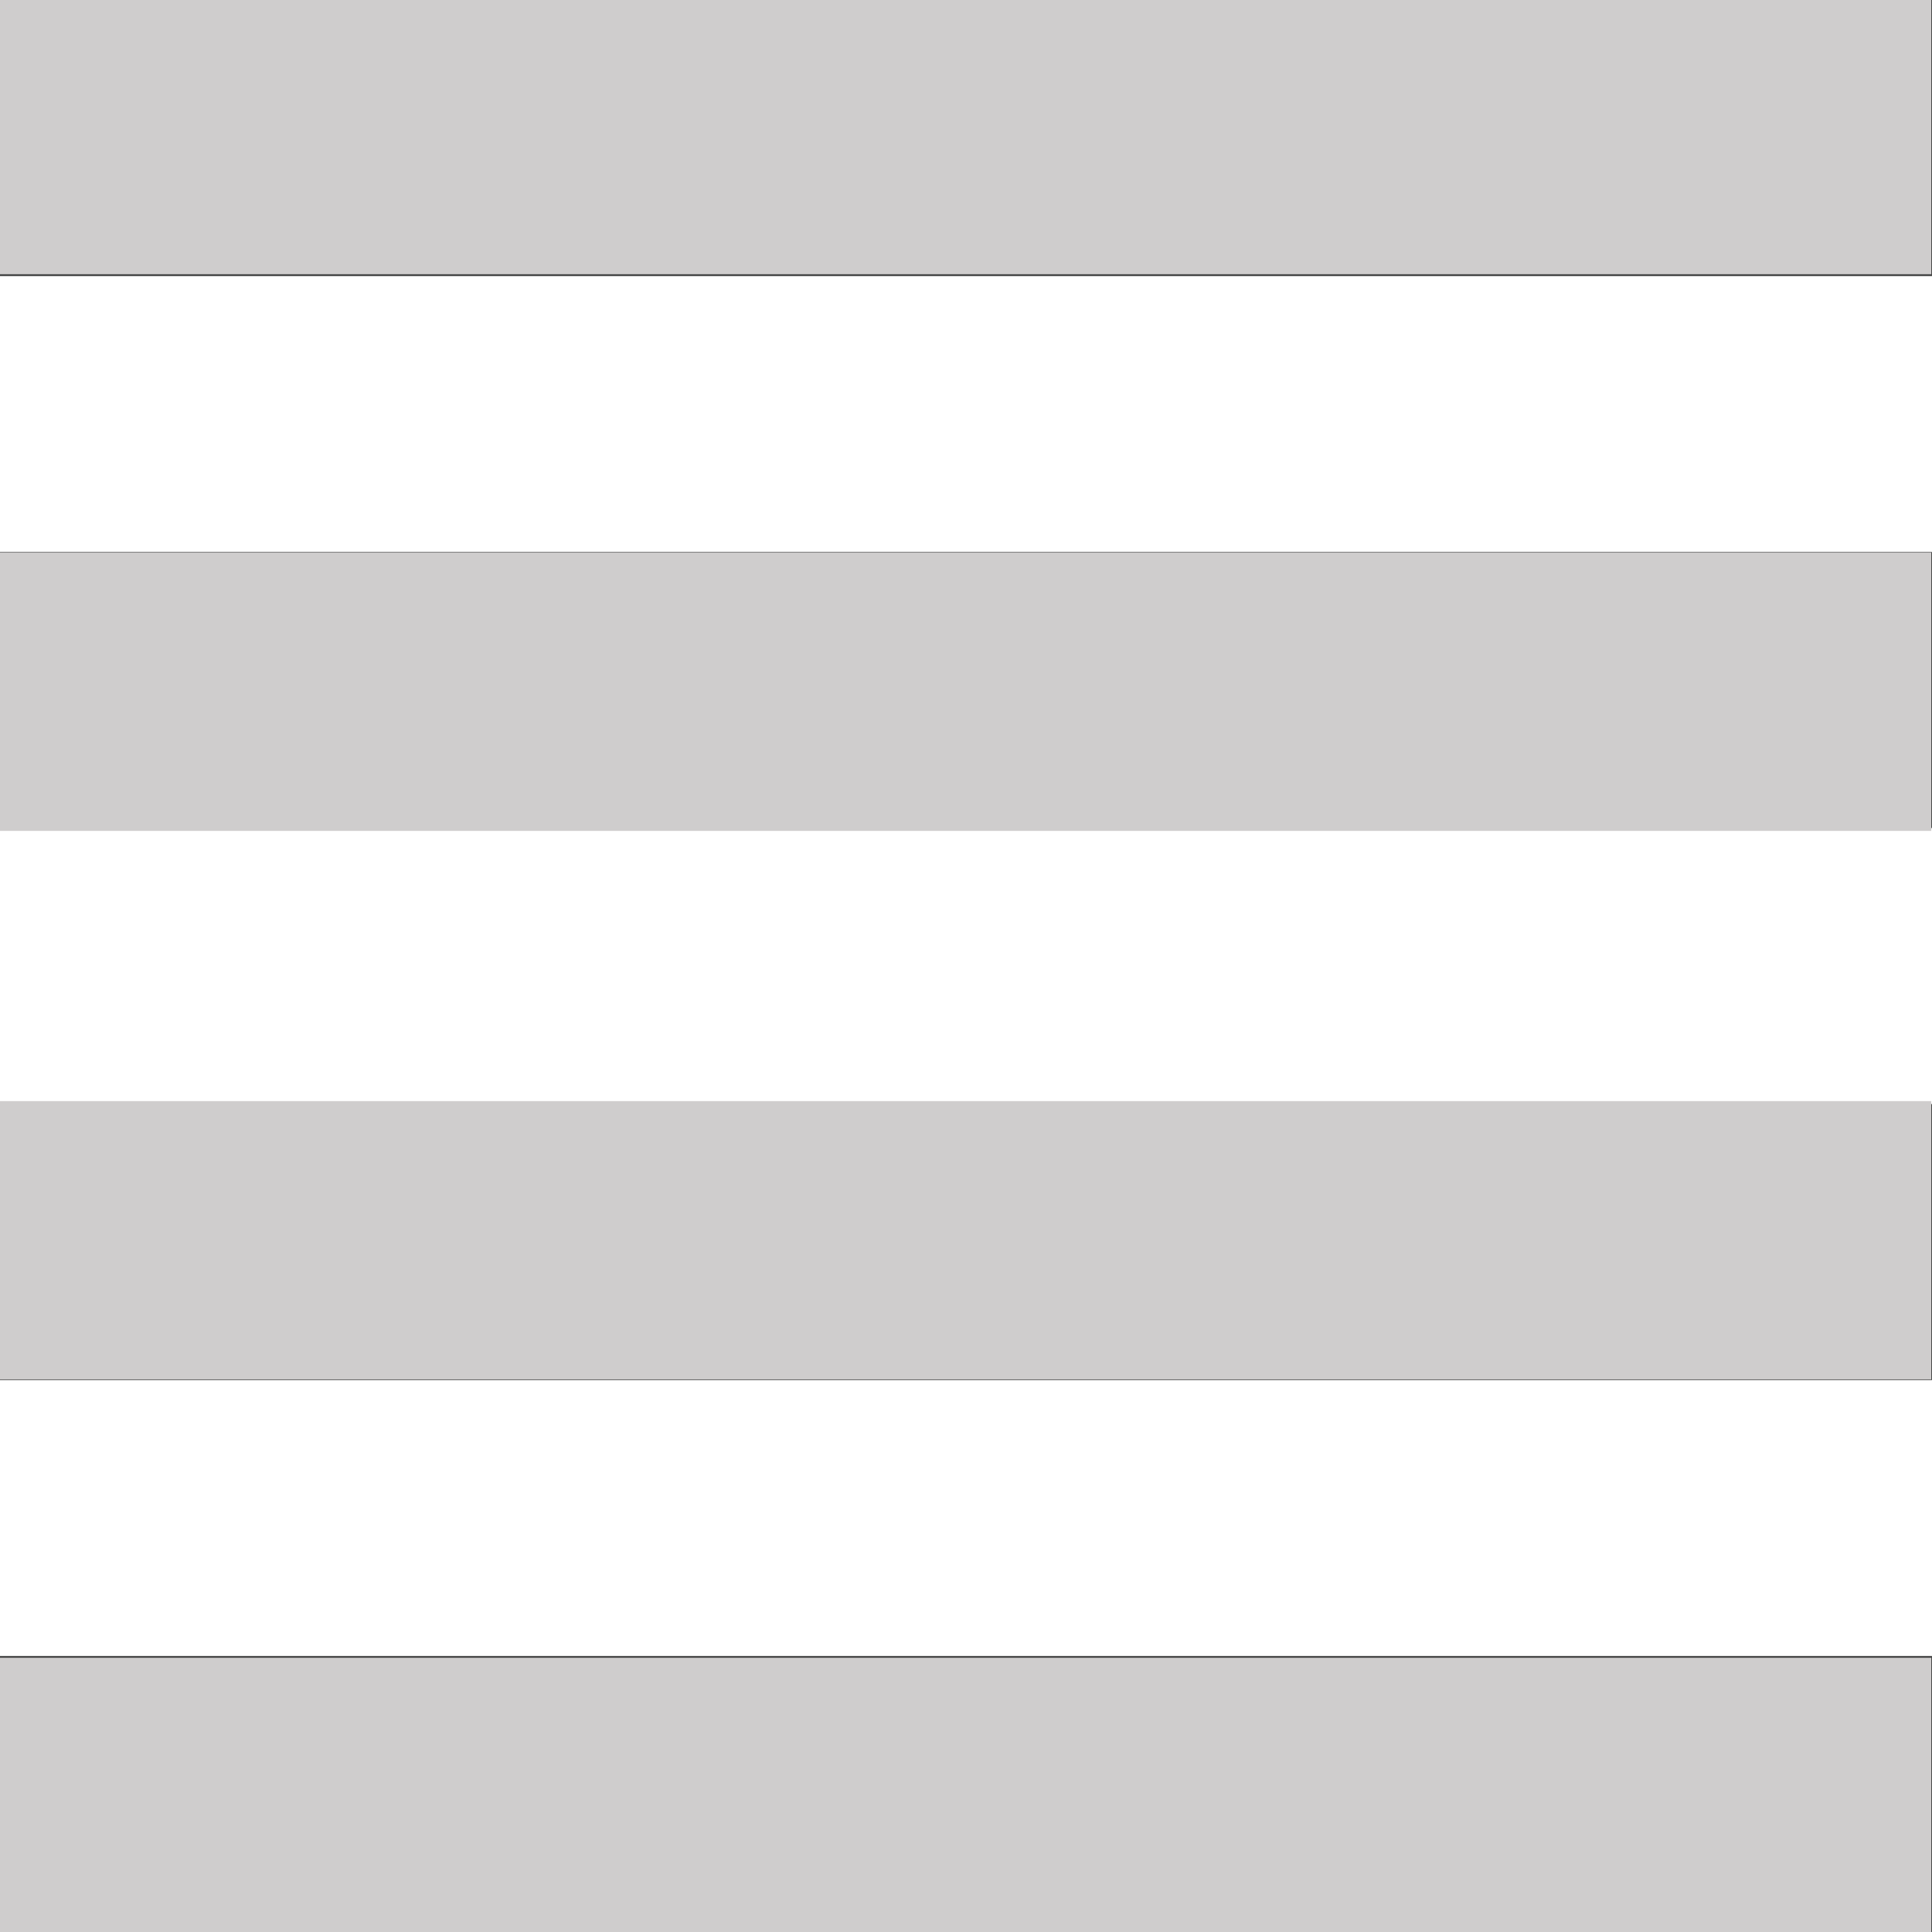
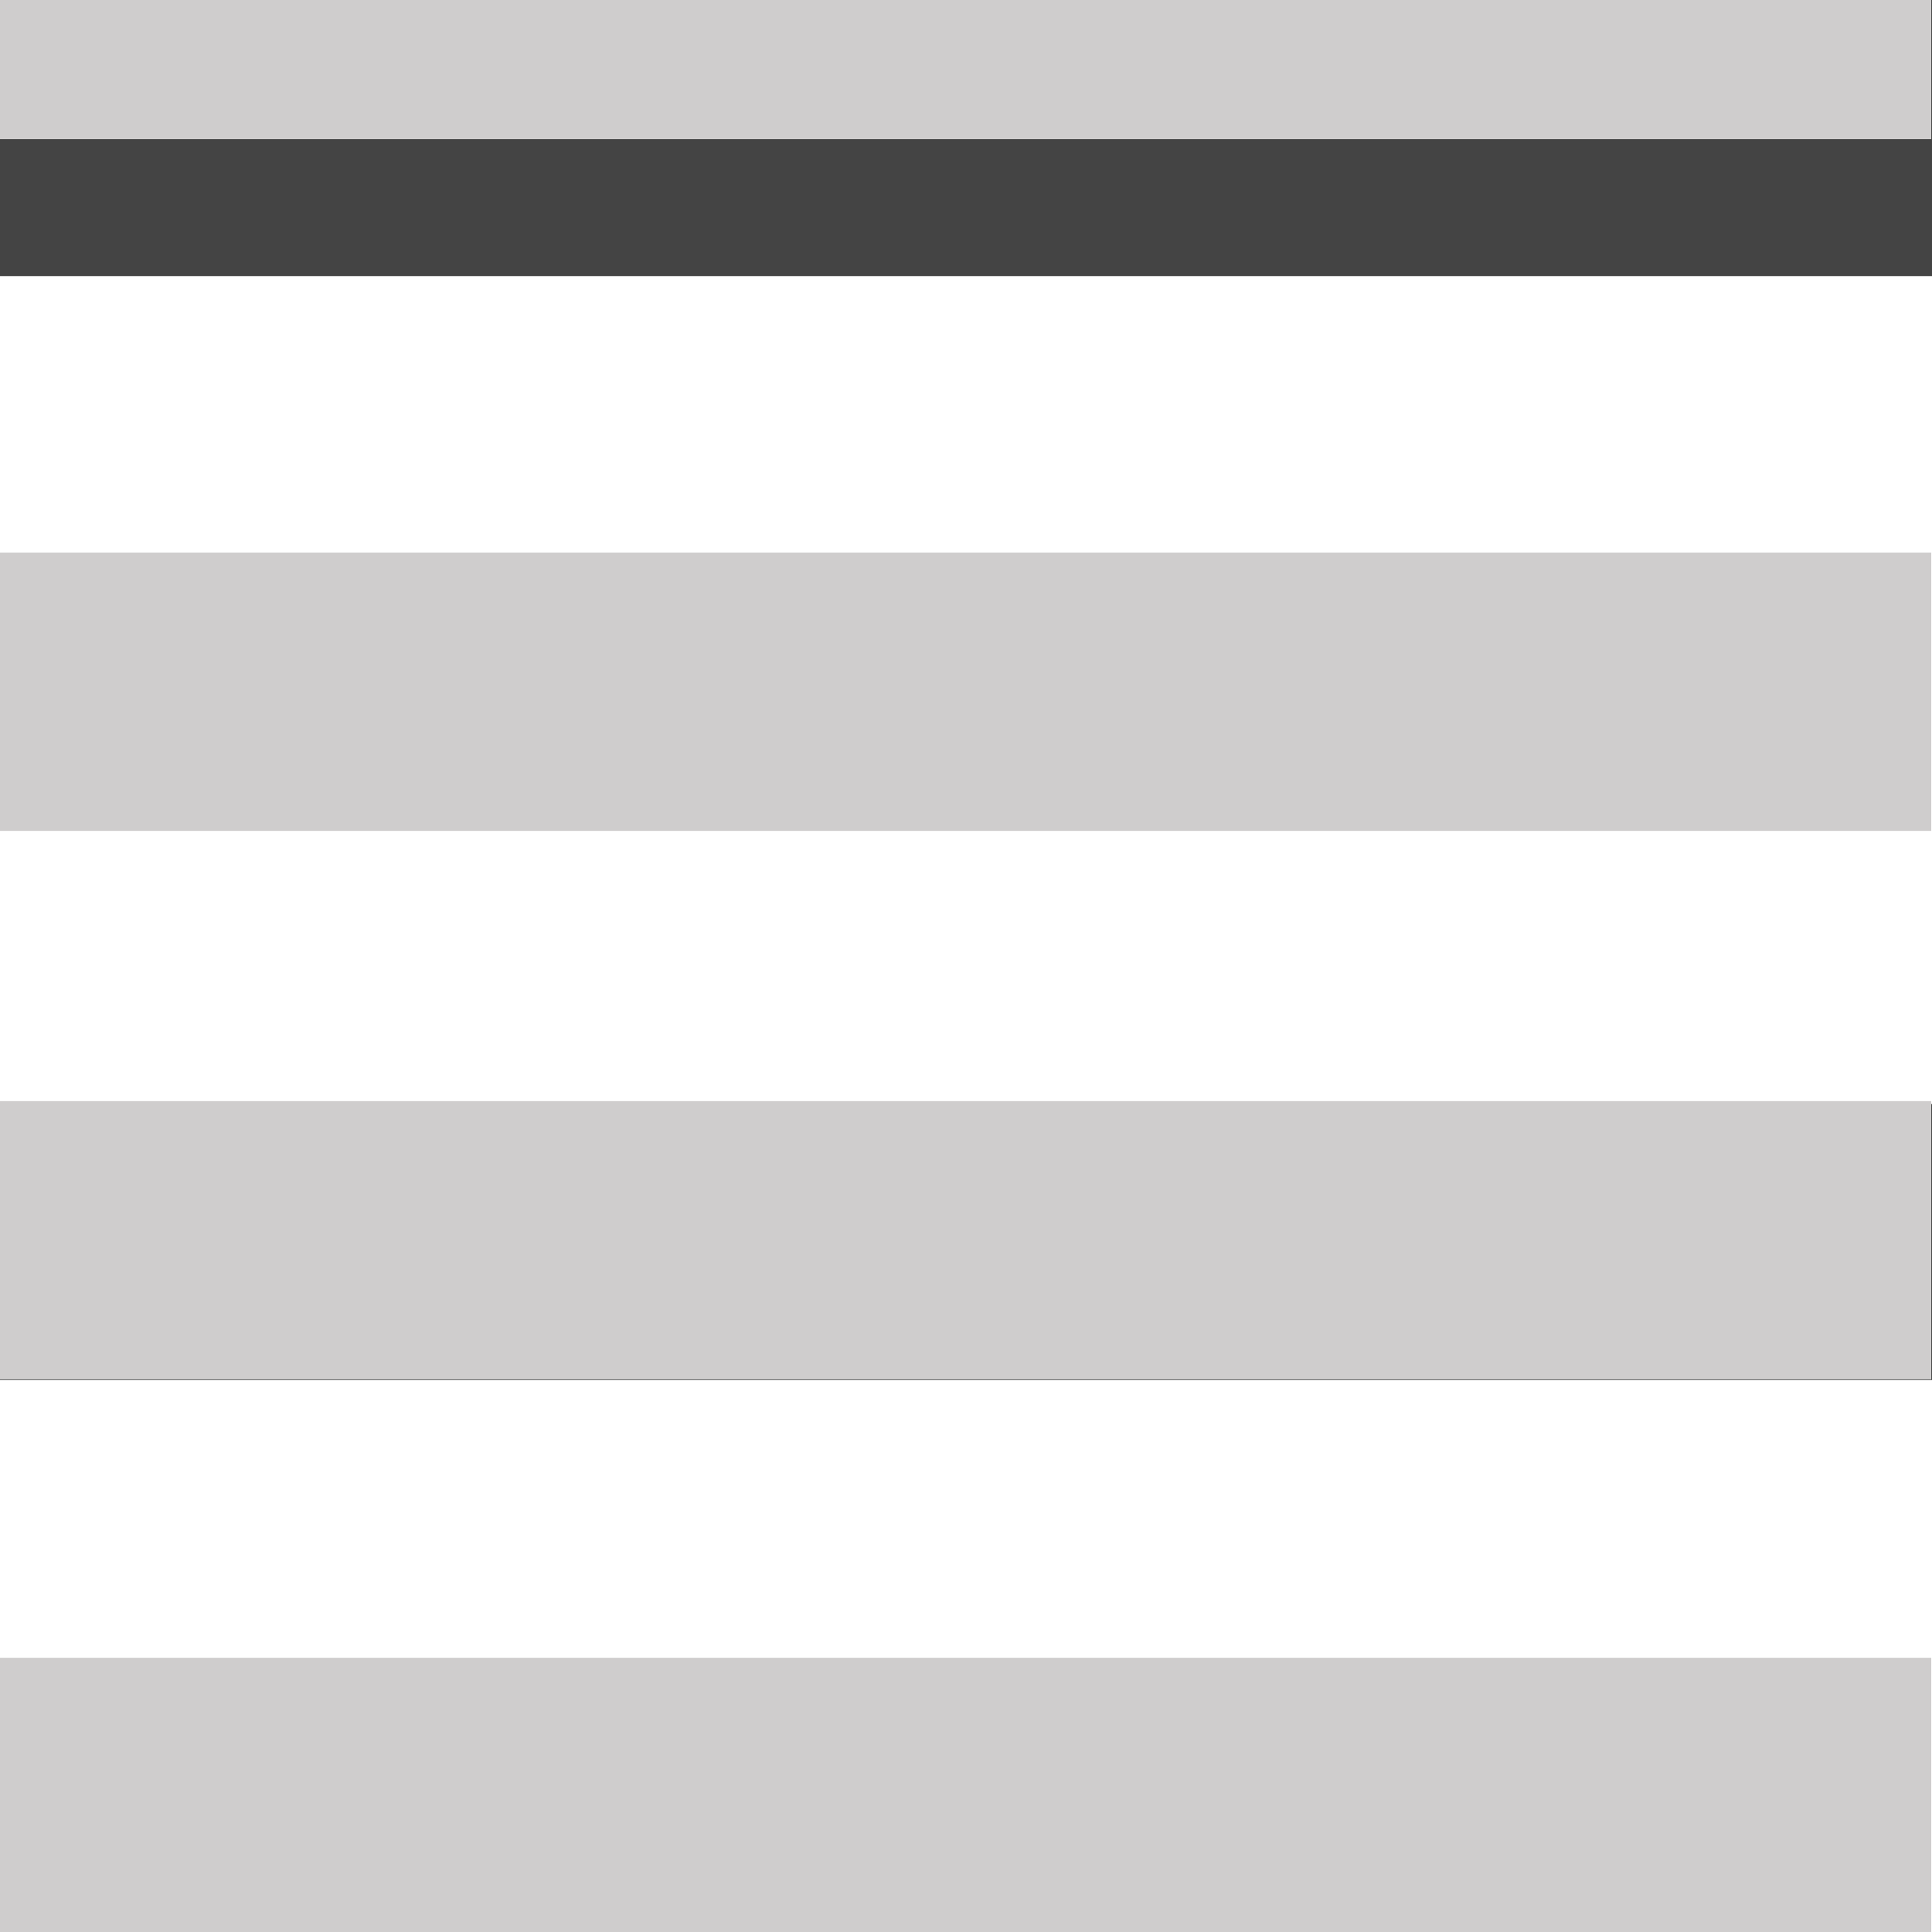
<svg xmlns="http://www.w3.org/2000/svg" xmlns:ns1="http://sodipodi.sourceforge.net/DTD/sodipodi-0.dtd" xmlns:ns2="http://www.inkscape.org/namespaces/inkscape" version="1.1" id="Layer_1" ns1:docname="navi-streifenverlauf_inaktiv.svg" ns2:version="0.92.4 (5da689c313, 2019-01-14)" x="0px" y="0px" width="22px" height="22px" viewBox="0 0 22 22" enable-background="new 0 0 22 22" xml:space="preserve">
  <ns1:namedview ns2:zoom="10.727273" gridtolerance="10" ns2:cx="11" bordercolor="#666666" id="namedview11" borderopacity="1" objecttolerance="10" ns2:cy="11" pagecolor="#ffffff" guidetolerance="10" showgrid="false" ns2:current-layer="Layer_1" ns2:window-maximized="1" ns2:window-y="-8" ns2:window-x="-8" ns2:pageopacity="0" ns2:pageshadow="2" ns2:window-width="1920" ns2:window-height="1017">
	</ns1:namedview>
  <rect id="rect2" fill="#444444" width="22" height="3.144" />
-   <rect id="rect4" y="6.286" fill="#444444" width="22" height="3.143" />
  <rect id="rect6" y="12.572" fill="#444444" width="22" height="3.143" />
-   <rect id="rect8" y="18.857" fill="#444444" width="22" height="3.143" />
-   <path id="path4527" ns2:connector-curvature="0" fill="#CFCDCD" stroke="#CFCDCD" stroke-width="0.093" d="M10.991,0h10.954  v1.538v1.538H10.991H0.037V1.538V0H10.991z" />
+   <path id="path4527" ns2:connector-curvature="0" fill="#CFCDCD" stroke="#CFCDCD" stroke-width="0.093" d="M10.991,0h10.954  v1.538H10.991H0.037V1.538V0H10.991z" />
  <path id="path4529" ns2:connector-curvature="0" fill="#CFCDCD" stroke="#CFCDCD" stroke-width="0.093" d="M10.991,6.339  h10.954v1.538v1.538H10.991H0.037V7.877V6.339H10.991z" />
  <path id="path4531" ns2:connector-curvature="0" fill="#CFCDCD" stroke="#CFCDCD" stroke-width="0.093" d="M10.991,12.585  h10.954v1.538v1.538H10.991H0.037v-1.538v-1.538H10.991z" />
  <path id="path4533" ns2:connector-curvature="0" fill="#CFCDCD" stroke="#CFCDCD" stroke-width="0.093" d="M10.991,18.924  h10.954v1.538V22H10.991H0.037v-1.538v-1.538H10.991z" />
</svg>